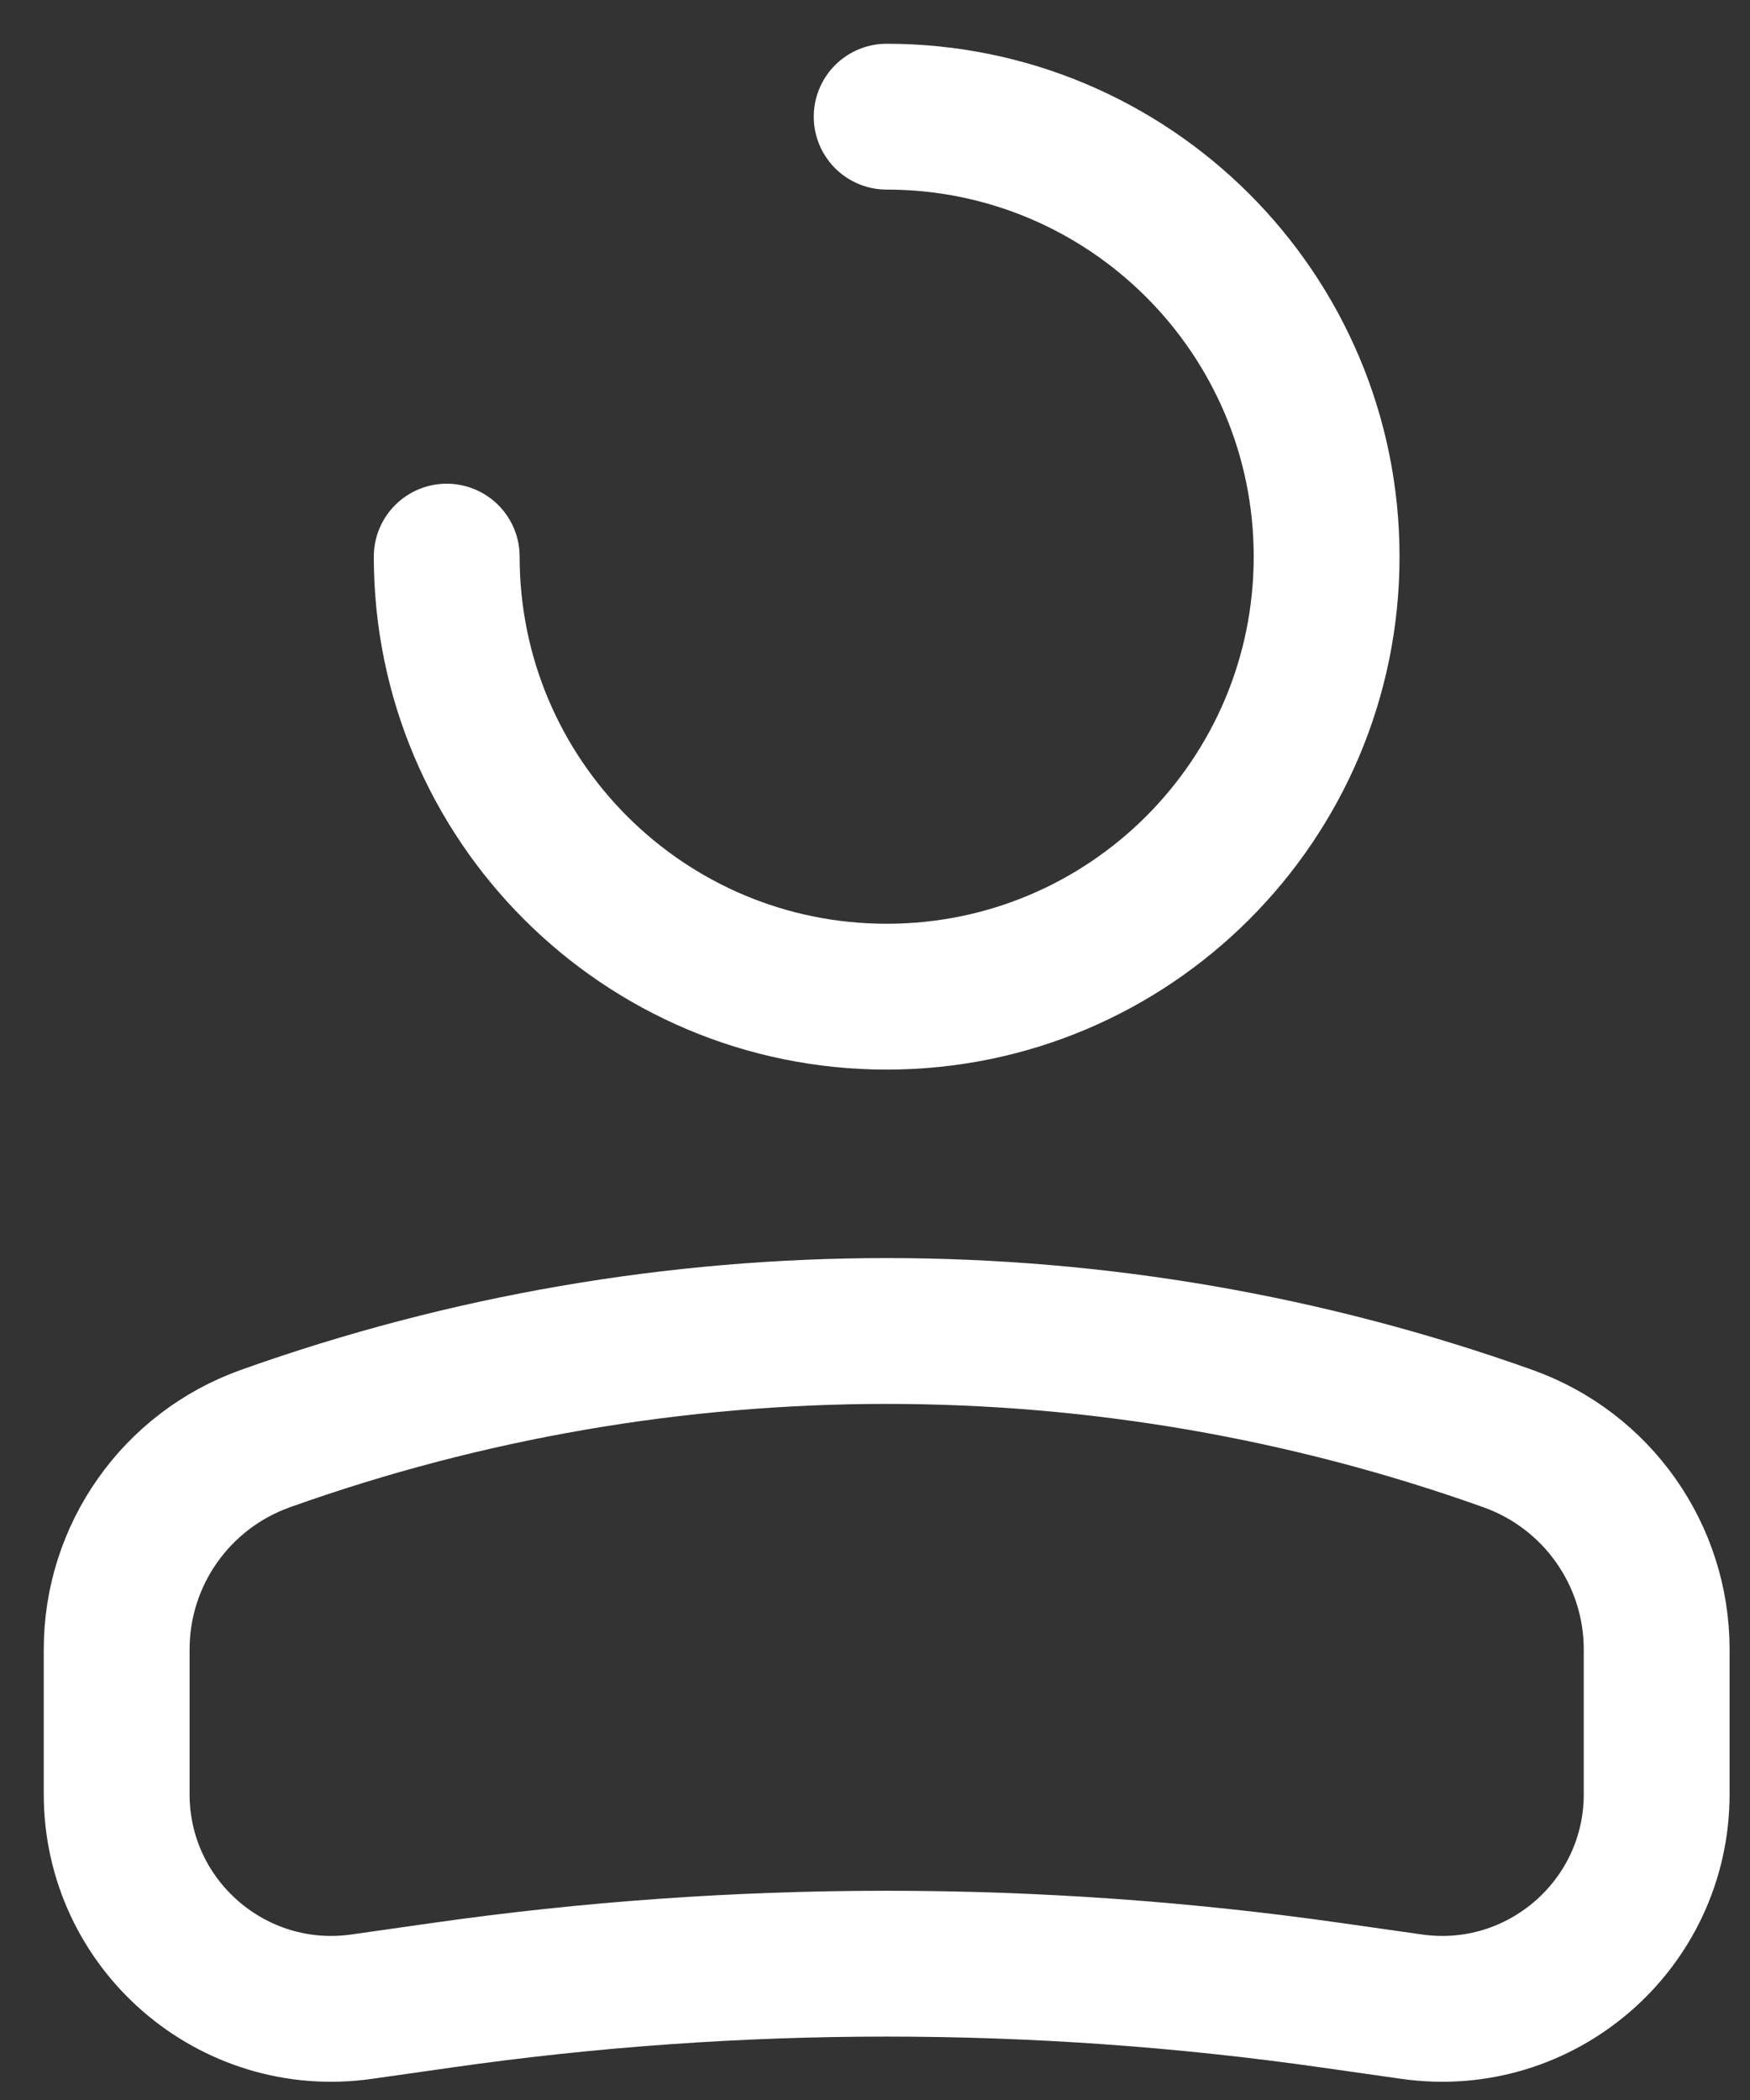
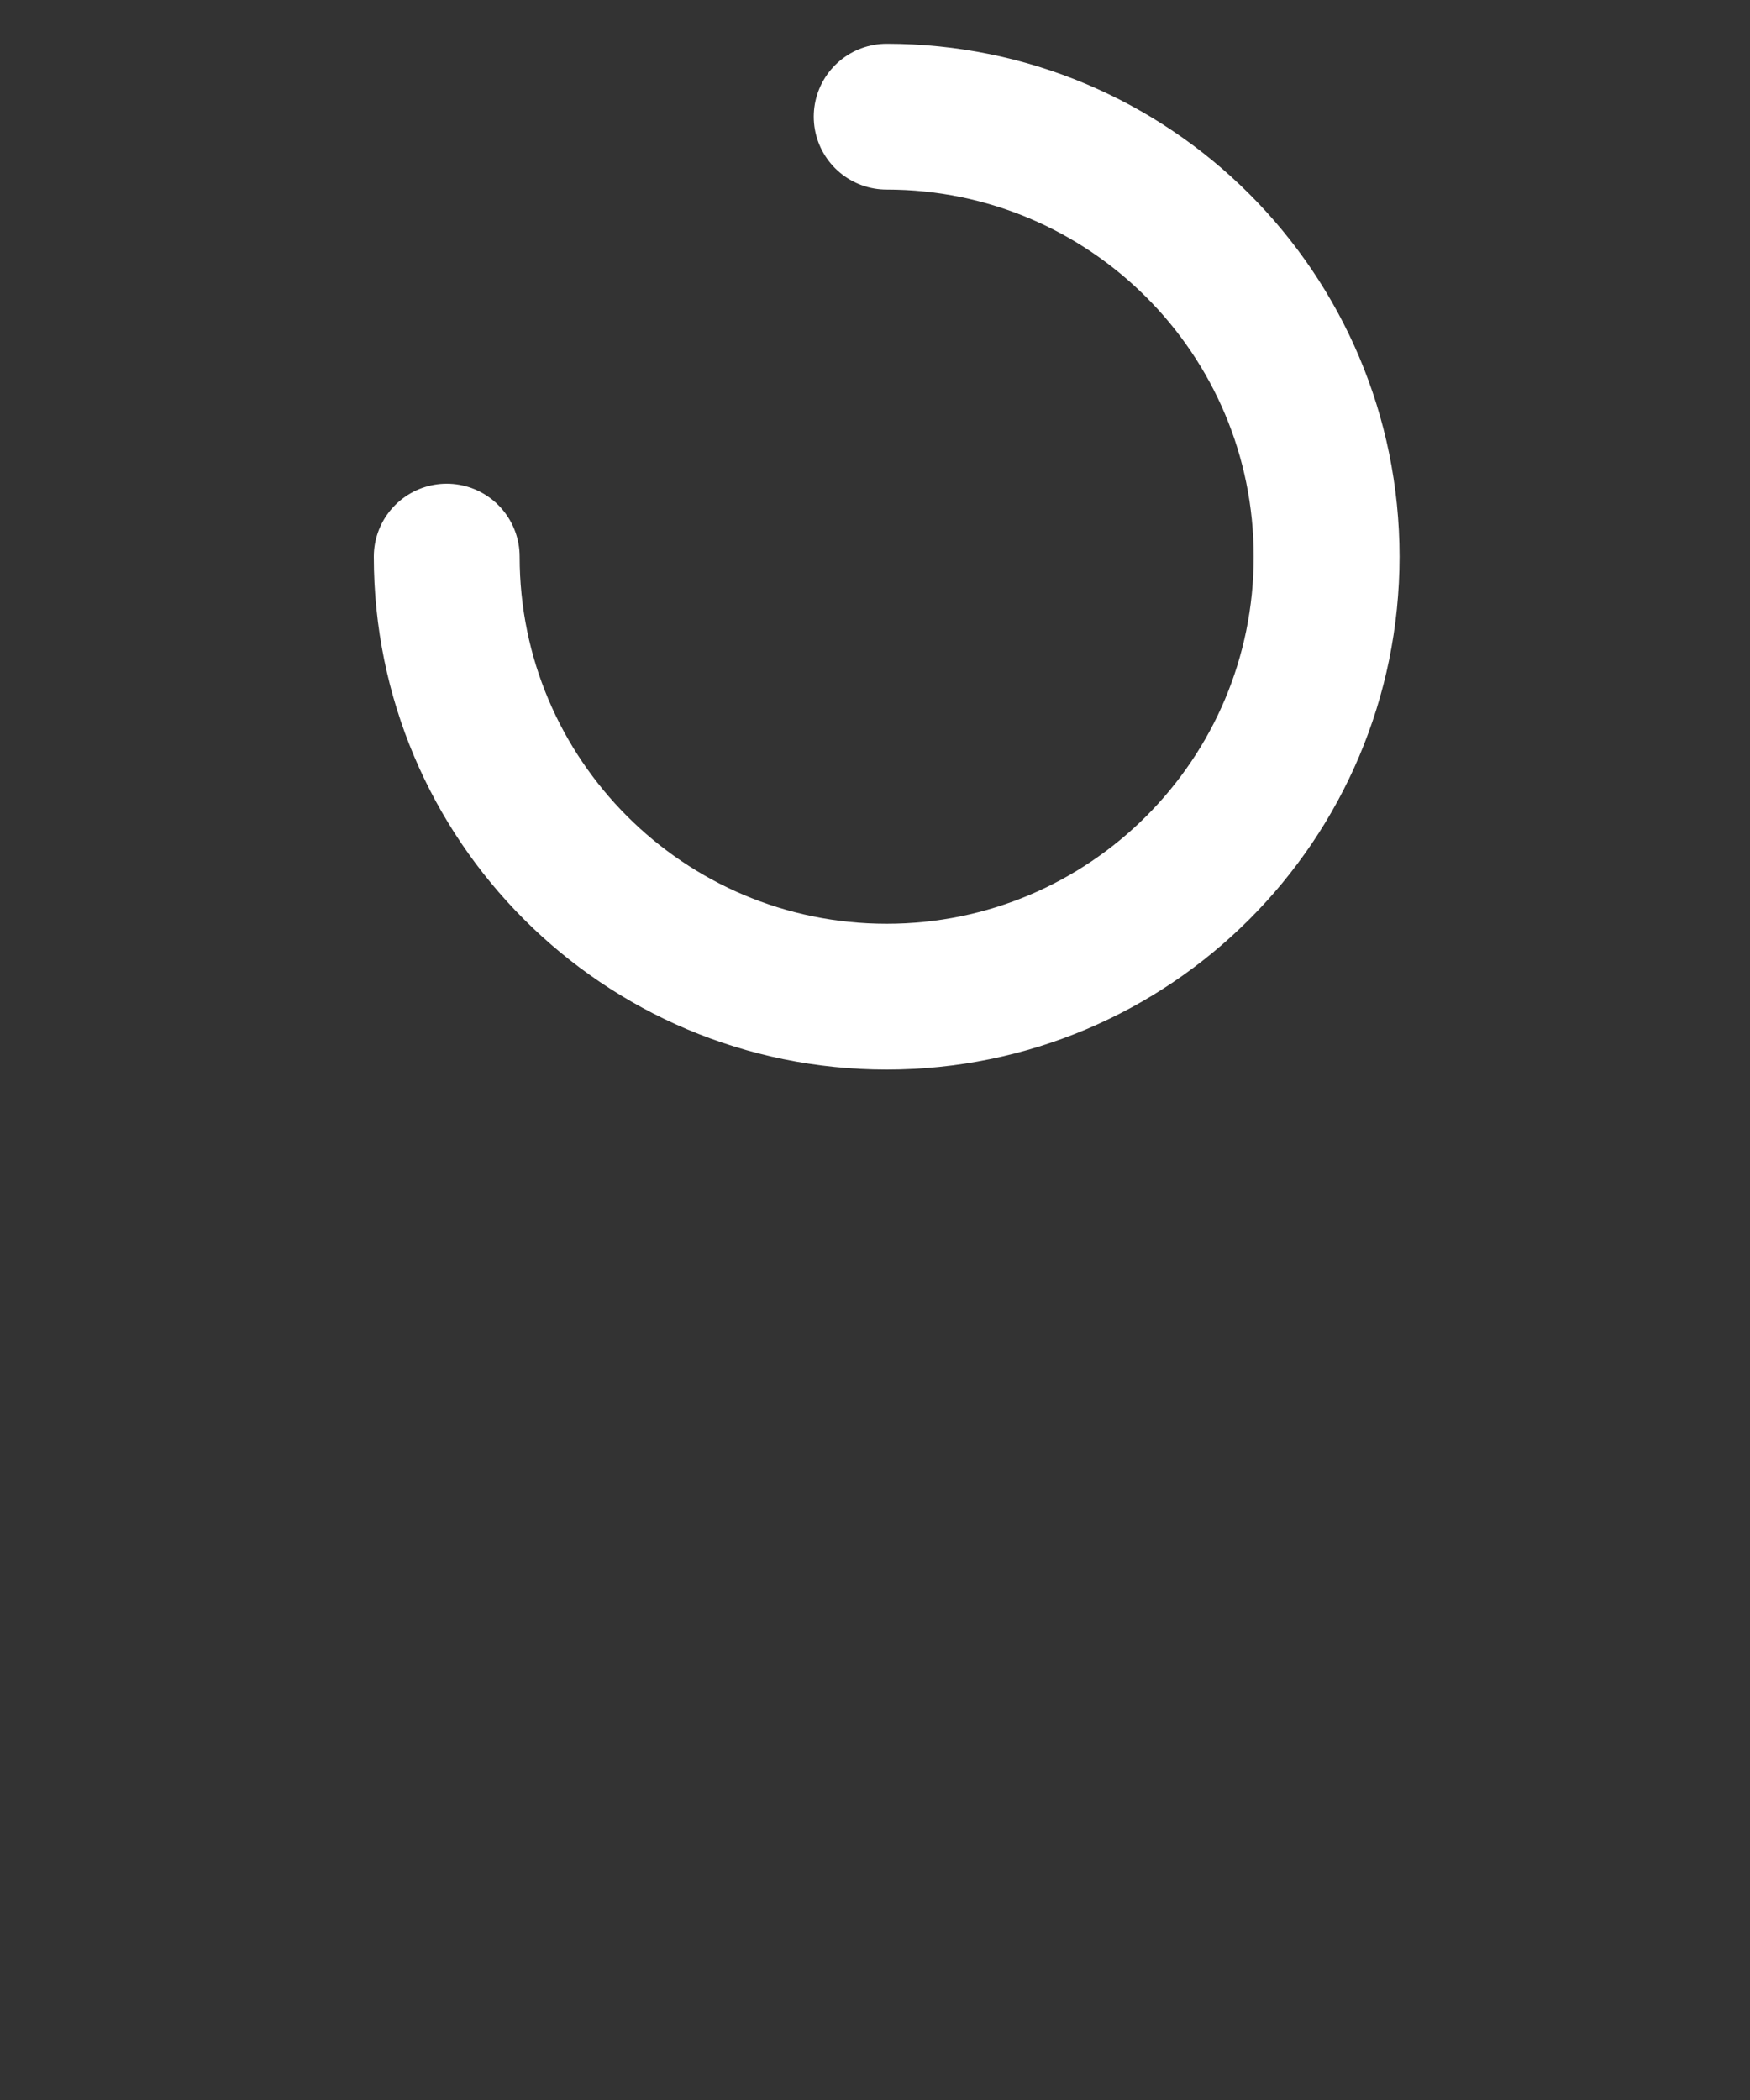
<svg xmlns="http://www.w3.org/2000/svg" width="15" height="18" viewBox="0 0 15 18" fill="none">
  <rect x="0" y="0" width="15" height="18" fill="#333333" stroke="none" />
  <path d="M3.829 4.771C3.829 6.854 5.517 8.543 7.6 8.543C9.683 8.543 11.371 6.854 11.371 4.771C11.371 2.689 9.683 1 7.6 1" stroke="white" stroke-width="1.25" stroke-linecap="round" />
-   <path d="M1 14.138C1 13.327 1.51 12.604 2.274 12.331V12.331C5.718 11.101 9.482 11.101 12.926 12.331V12.331C13.69 12.604 14.2 13.327 14.2 14.138V15.379C14.2 16.498 13.208 17.358 12.1 17.2L11.418 17.103C8.886 16.741 6.314 16.741 3.782 17.103L3.1 17.2C1.992 17.358 1 16.498 1 15.379V14.138Z" stroke="white" stroke-width="1.25" />
</svg>